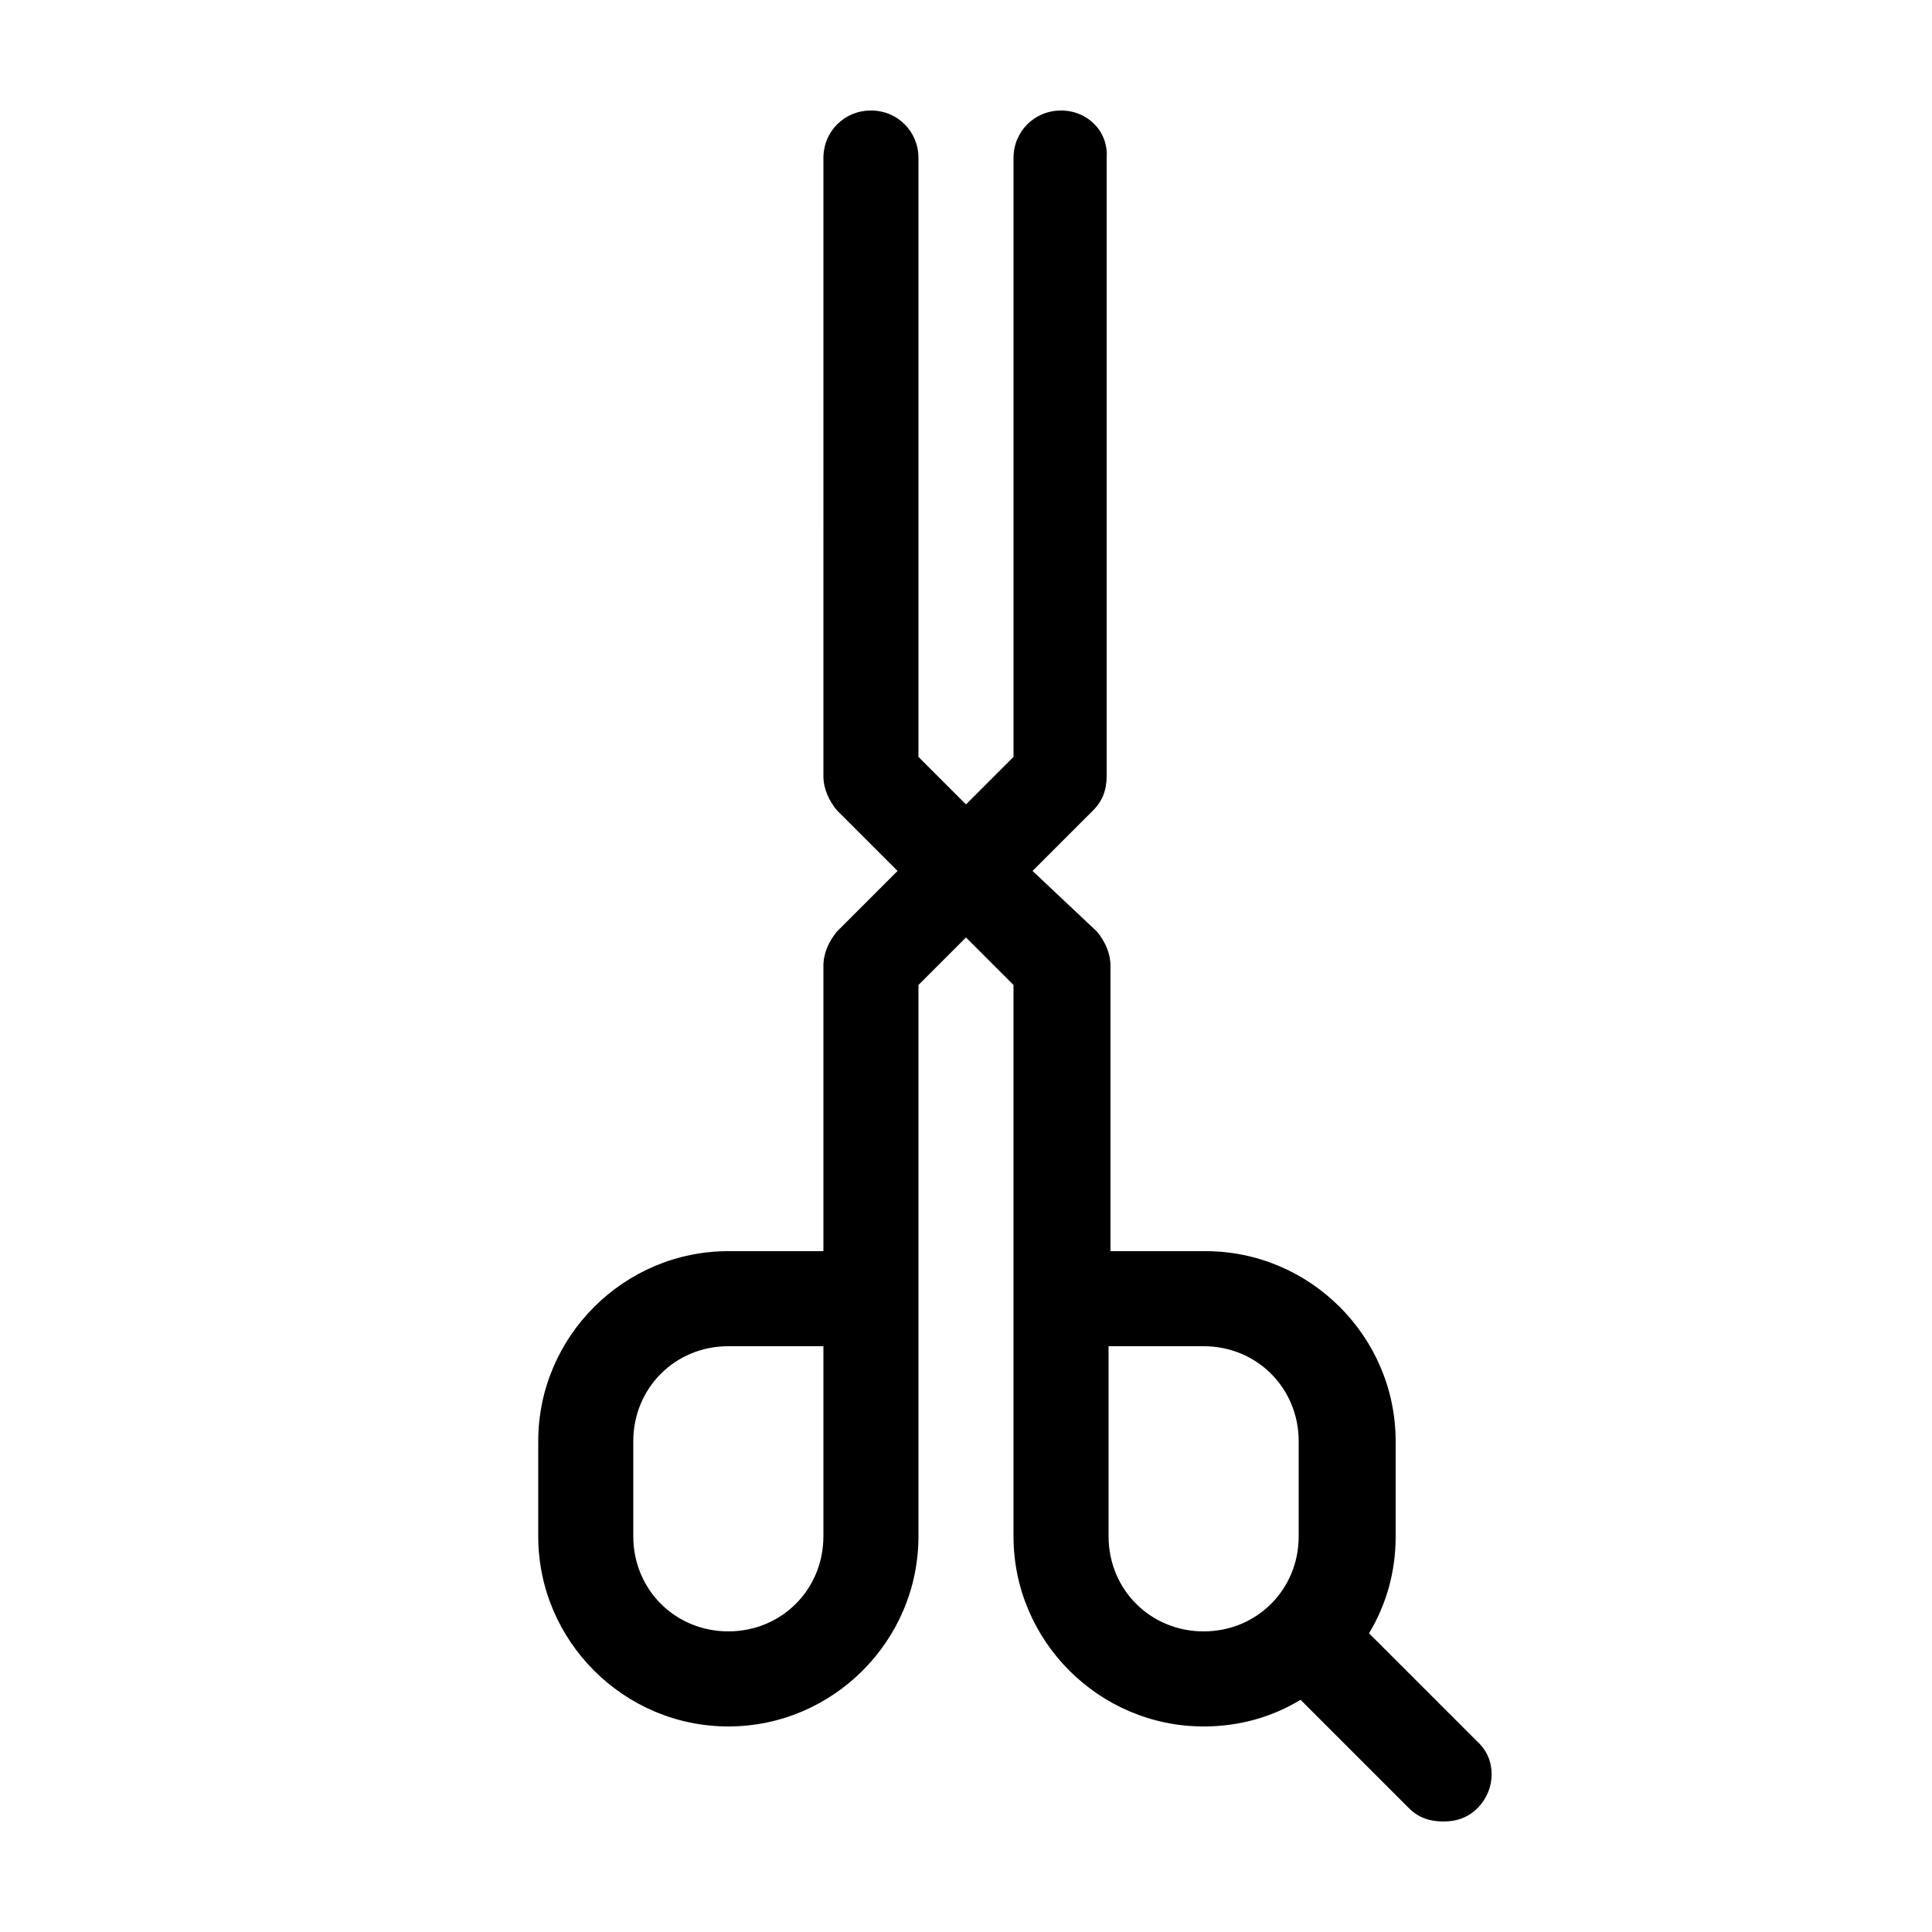
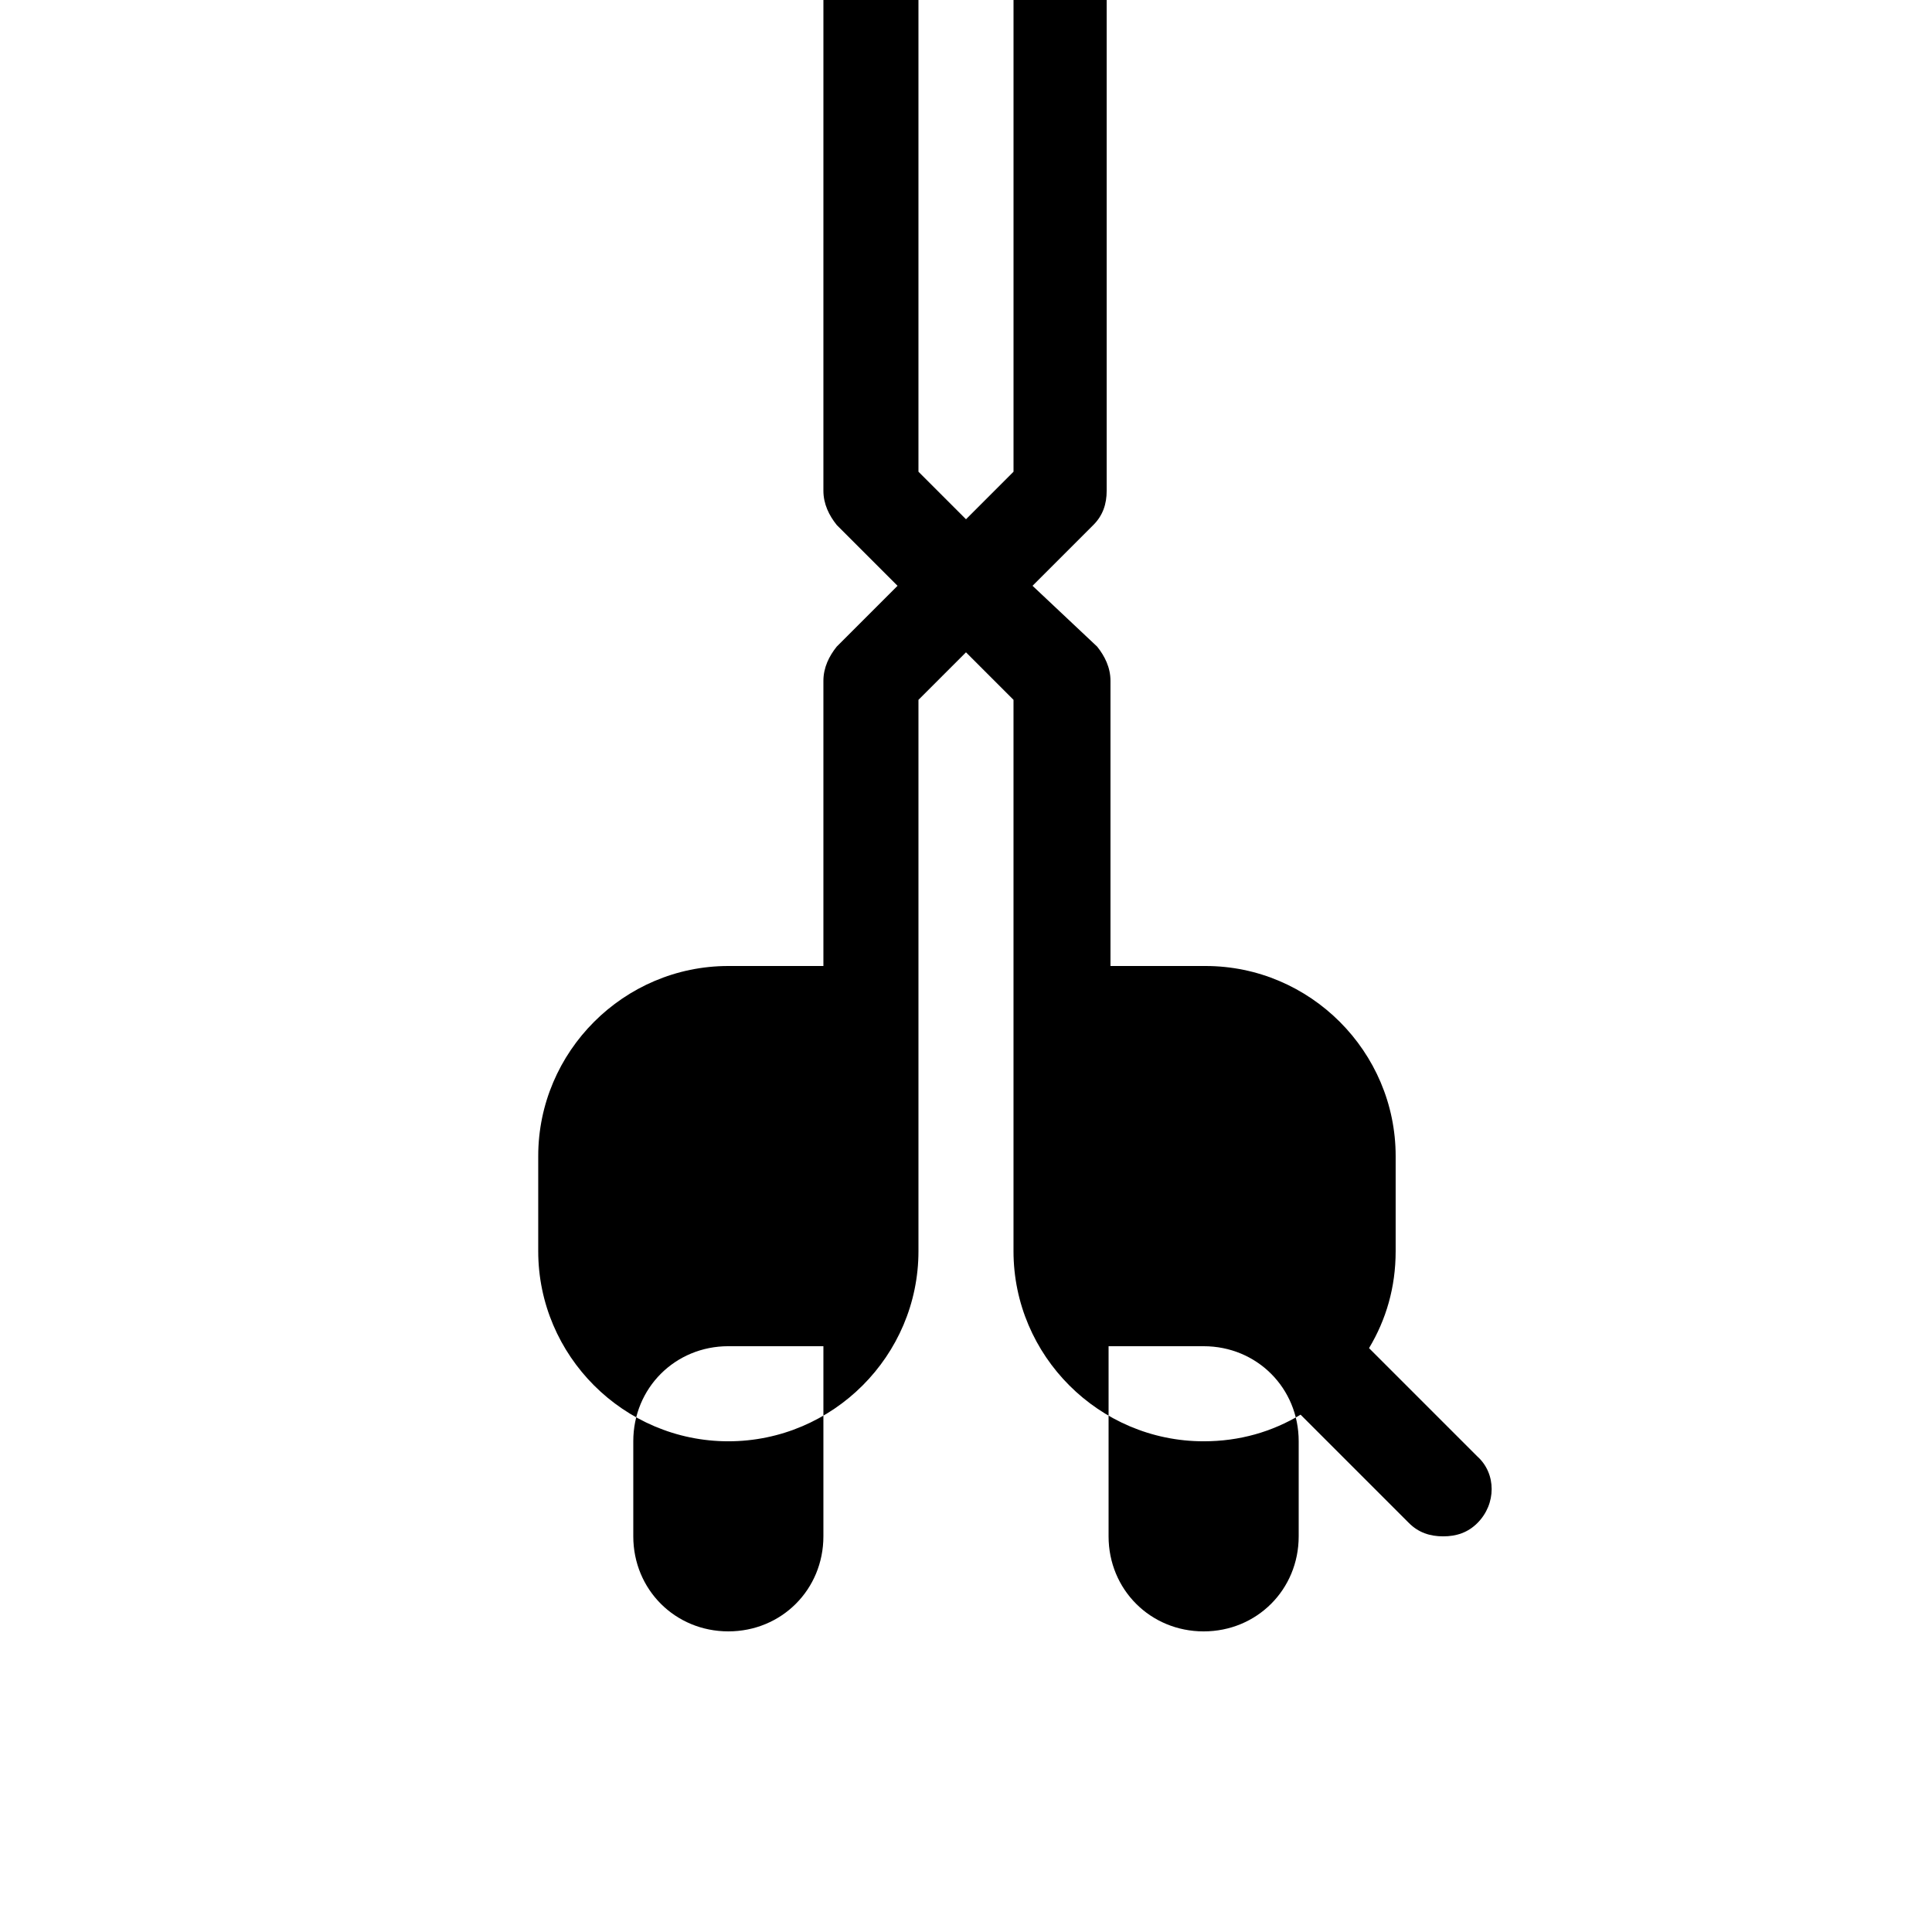
<svg xmlns="http://www.w3.org/2000/svg" fill="#000000" width="800px" height="800px" version="1.1" viewBox="144 144 512 512">
-   <path d="m362.21 400v75.57h-25.191c-27.711 0-50.383 22.672-50.383 50.383v25.191c0 27.711 22.672 50.383 50.383 50.383 27.711 0 50.383-22.672 50.383-50.383v-146.11l12.594-12.594 12.594 12.594v146.11c0 27.711 22.672 50.383 50.383 50.383 9.574 0 18.137-2.519 25.695-7.055l28.719 28.719c2.519 2.519 5.543 3.527 9.07 3.527 3.527 0 6.551-1.008 9.07-3.527 5.039-5.039 5.039-13.098 0-17.633l-28.719-28.719c4.535-7.559 7.055-16.121 7.055-25.695v-25.191c0-27.711-22.672-50.383-50.383-50.383h-25.191v-75.566c0-3.527-1.512-6.551-3.527-9.07l-17.129-16.121 16.121-16.121c2.519-2.519 3.527-5.543 3.527-9.07v-163.74c0.504-7.055-5.039-12.594-12.094-12.594s-12.594 5.543-12.594 12.594v158.7l-12.594 12.598-12.598-12.598v-158.7c0-7.055-5.539-12.594-12.594-12.594-7.055 0-12.594 5.543-12.594 12.594l-0.004 163.74c0 3.527 1.512 6.551 3.527 9.07l16.121 16.121-16.121 16.121c-2.016 2.519-3.527 5.543-3.527 9.07zm0 151.14c0 14.105-11.082 25.191-25.191 25.191-14.105 0-25.191-11.082-25.191-25.191v-25.191c0-14.105 11.082-25.191 25.191-25.191h25.191zm75.574-50.379h25.191c14.105 0 25.191 11.082 25.191 25.191v25.191c0 14.105-11.082 25.191-25.191 25.191-14.105 0-25.191-11.082-25.191-25.191z" />
+   <path d="m362.21 400h-25.191c-27.711 0-50.383 22.672-50.383 50.383v25.191c0 27.711 22.672 50.383 50.383 50.383 27.711 0 50.383-22.672 50.383-50.383v-146.11l12.594-12.594 12.594 12.594v146.11c0 27.711 22.672 50.383 50.383 50.383 9.574 0 18.137-2.519 25.695-7.055l28.719 28.719c2.519 2.519 5.543 3.527 9.07 3.527 3.527 0 6.551-1.008 9.07-3.527 5.039-5.039 5.039-13.098 0-17.633l-28.719-28.719c4.535-7.559 7.055-16.121 7.055-25.695v-25.191c0-27.711-22.672-50.383-50.383-50.383h-25.191v-75.566c0-3.527-1.512-6.551-3.527-9.07l-17.129-16.121 16.121-16.121c2.519-2.519 3.527-5.543 3.527-9.07v-163.74c0.504-7.055-5.039-12.594-12.094-12.594s-12.594 5.543-12.594 12.594v158.7l-12.594 12.598-12.598-12.598v-158.7c0-7.055-5.539-12.594-12.594-12.594-7.055 0-12.594 5.543-12.594 12.594l-0.004 163.74c0 3.527 1.512 6.551 3.527 9.07l16.121 16.121-16.121 16.121c-2.016 2.519-3.527 5.543-3.527 9.07zm0 151.14c0 14.105-11.082 25.191-25.191 25.191-14.105 0-25.191-11.082-25.191-25.191v-25.191c0-14.105 11.082-25.191 25.191-25.191h25.191zm75.574-50.379h25.191c14.105 0 25.191 11.082 25.191 25.191v25.191c0 14.105-11.082 25.191-25.191 25.191-14.105 0-25.191-11.082-25.191-25.191z" />
</svg>